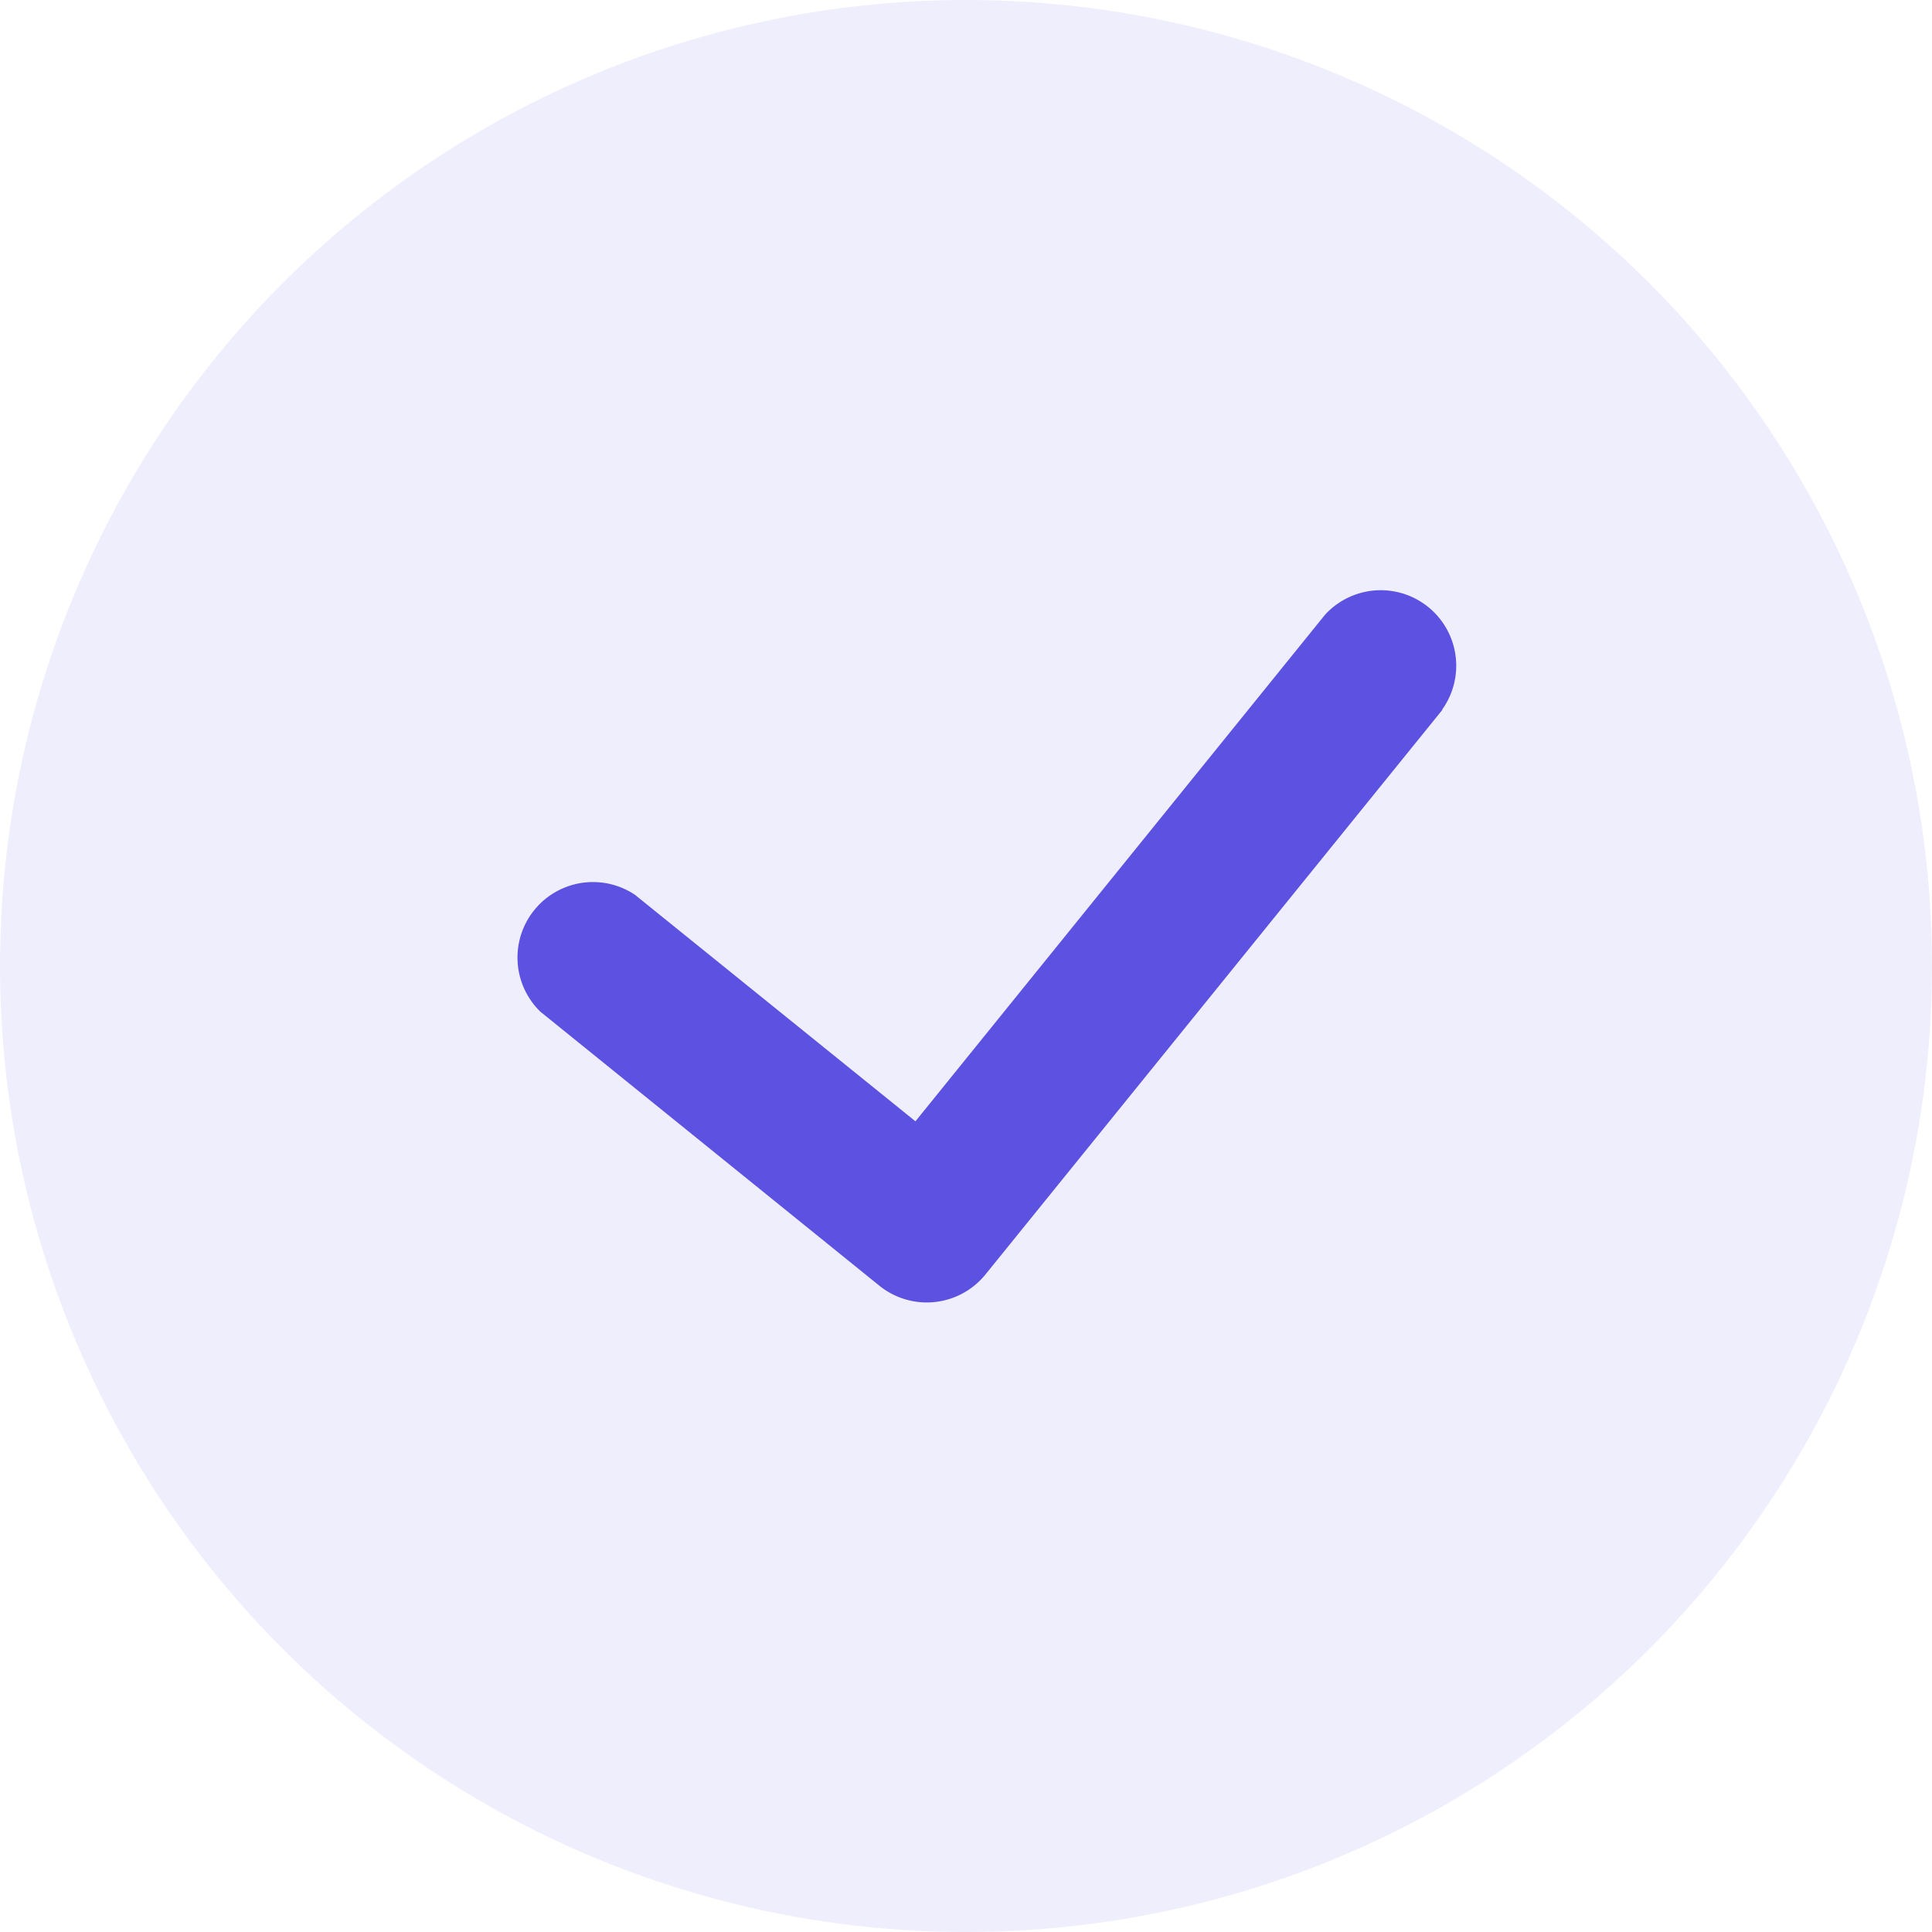
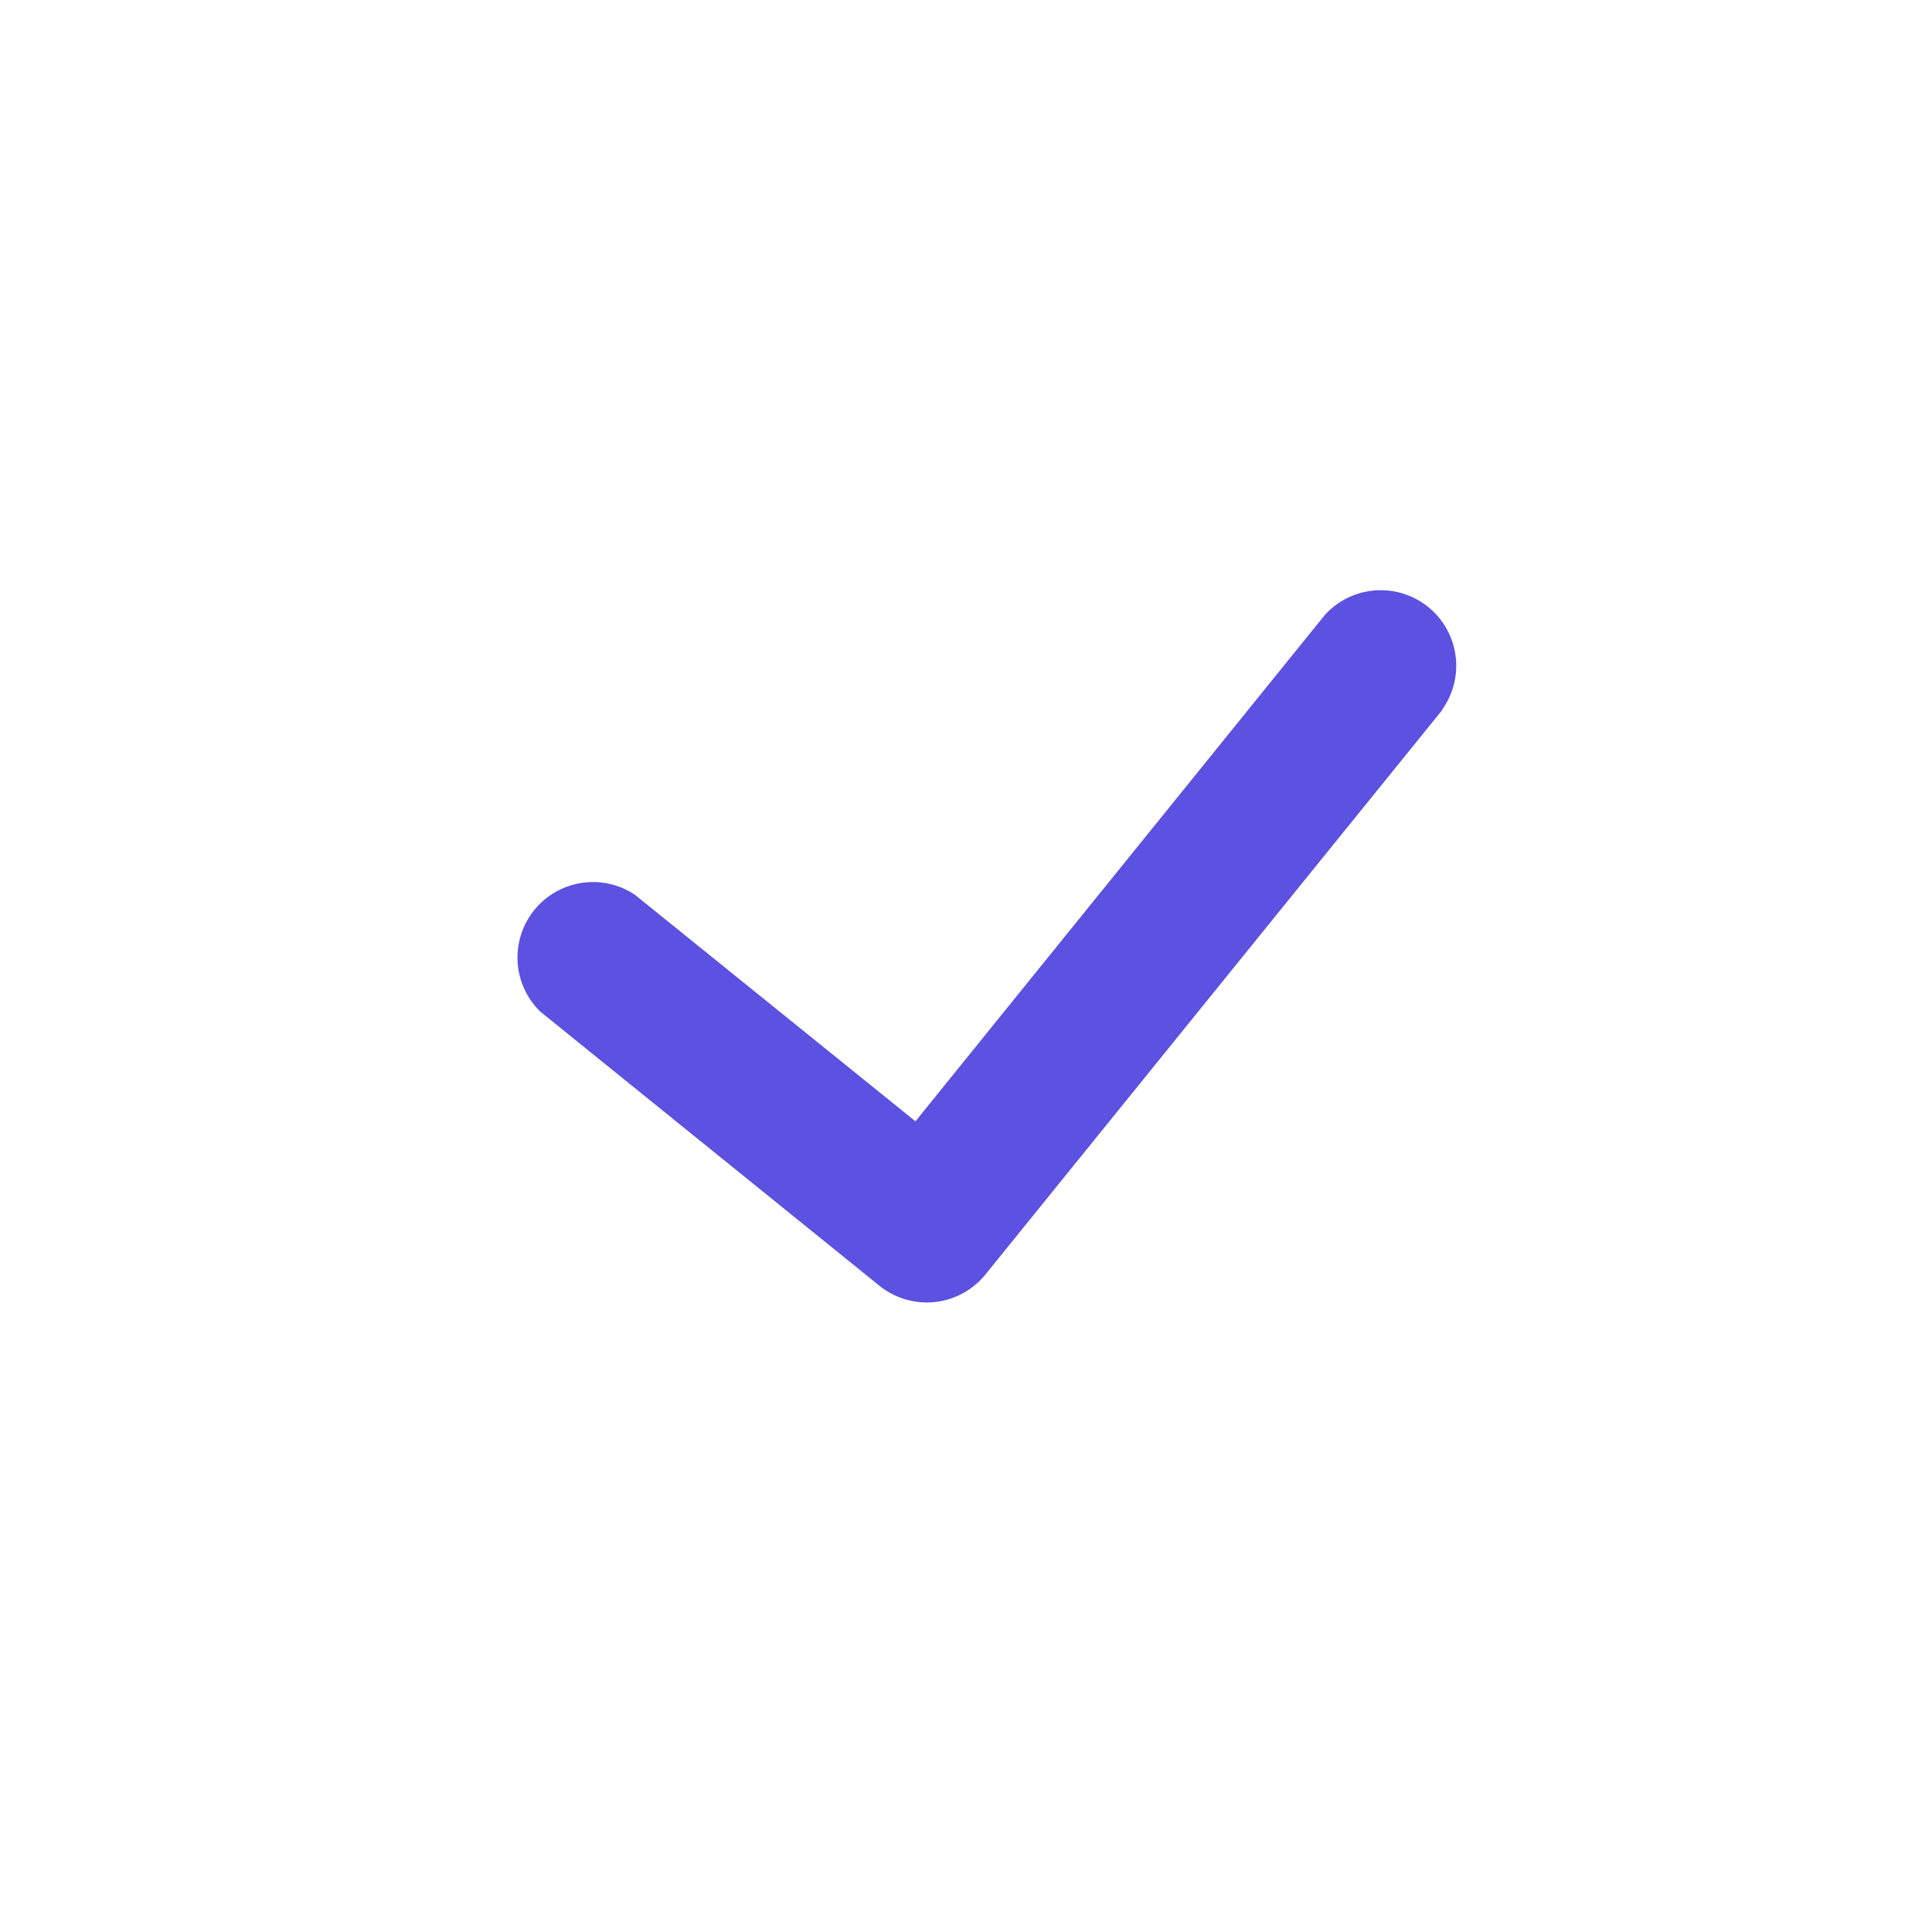
<svg xmlns="http://www.w3.org/2000/svg" width="20" height="20" viewBox="0 0 20 20">
  <g id="mark_01" transform="translate(-293 -3944.091)">
-     <circle id="ellipse" cx="10" cy="10" r="10" transform="translate(293 3944.091)" fill="#5c51e0" opacity="0.1" />
-     <path id="icon" d="M9.837,6.439,4.521,11.754a.781.781,0,0,1-1.1,0L.229,8.565a.781.781,0,0,1,1.1-1.1L3.969,10.1,8.732,5.334a.781.781,0,0,1,1.105,1.1Z" transform="matrix(0.995, -0.105, 0.105, 0.995, 297.467, 3946.066)" fill="#5c51e0" />
+     <path id="icon" d="M9.837,6.439,4.521,11.754a.781.781,0,0,1-1.1,0L.229,8.565a.781.781,0,0,1,1.1-1.1L3.969,10.1,8.732,5.334a.781.781,0,0,1,1.105,1.1" transform="matrix(0.995, -0.105, 0.105, 0.995, 297.467, 3946.066)" fill="#5c51e0" />
  </g>
</svg>